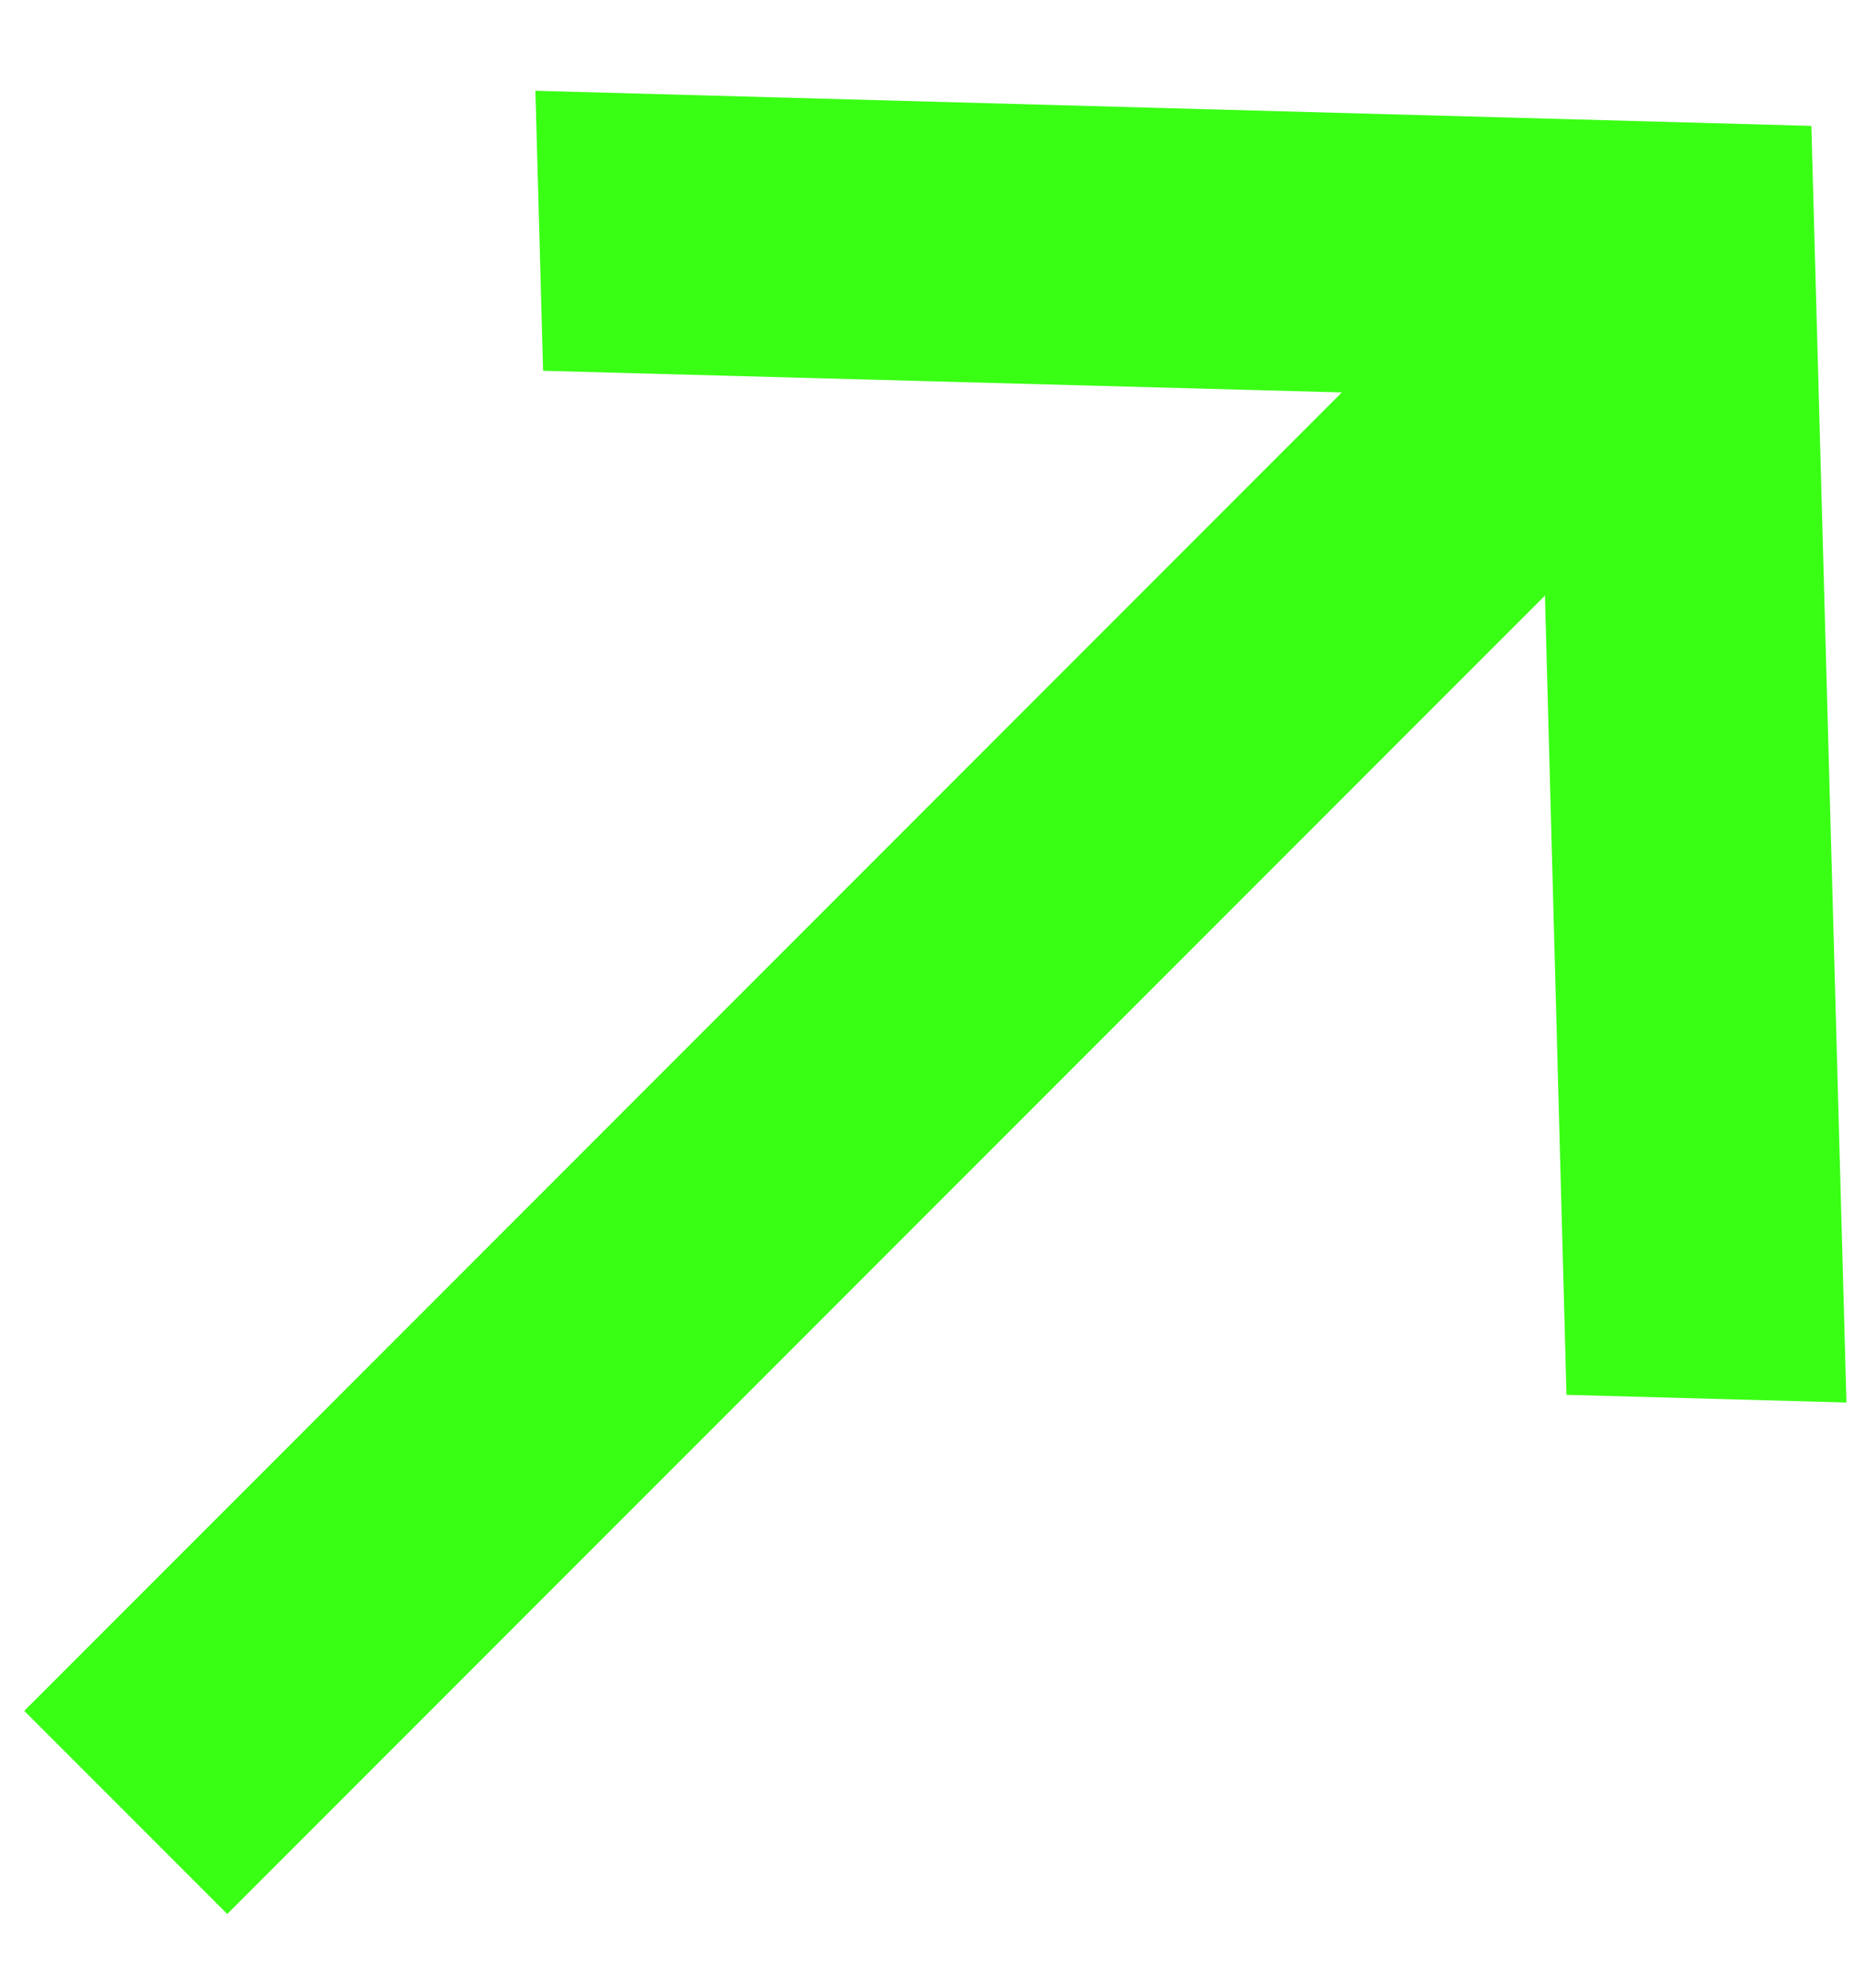
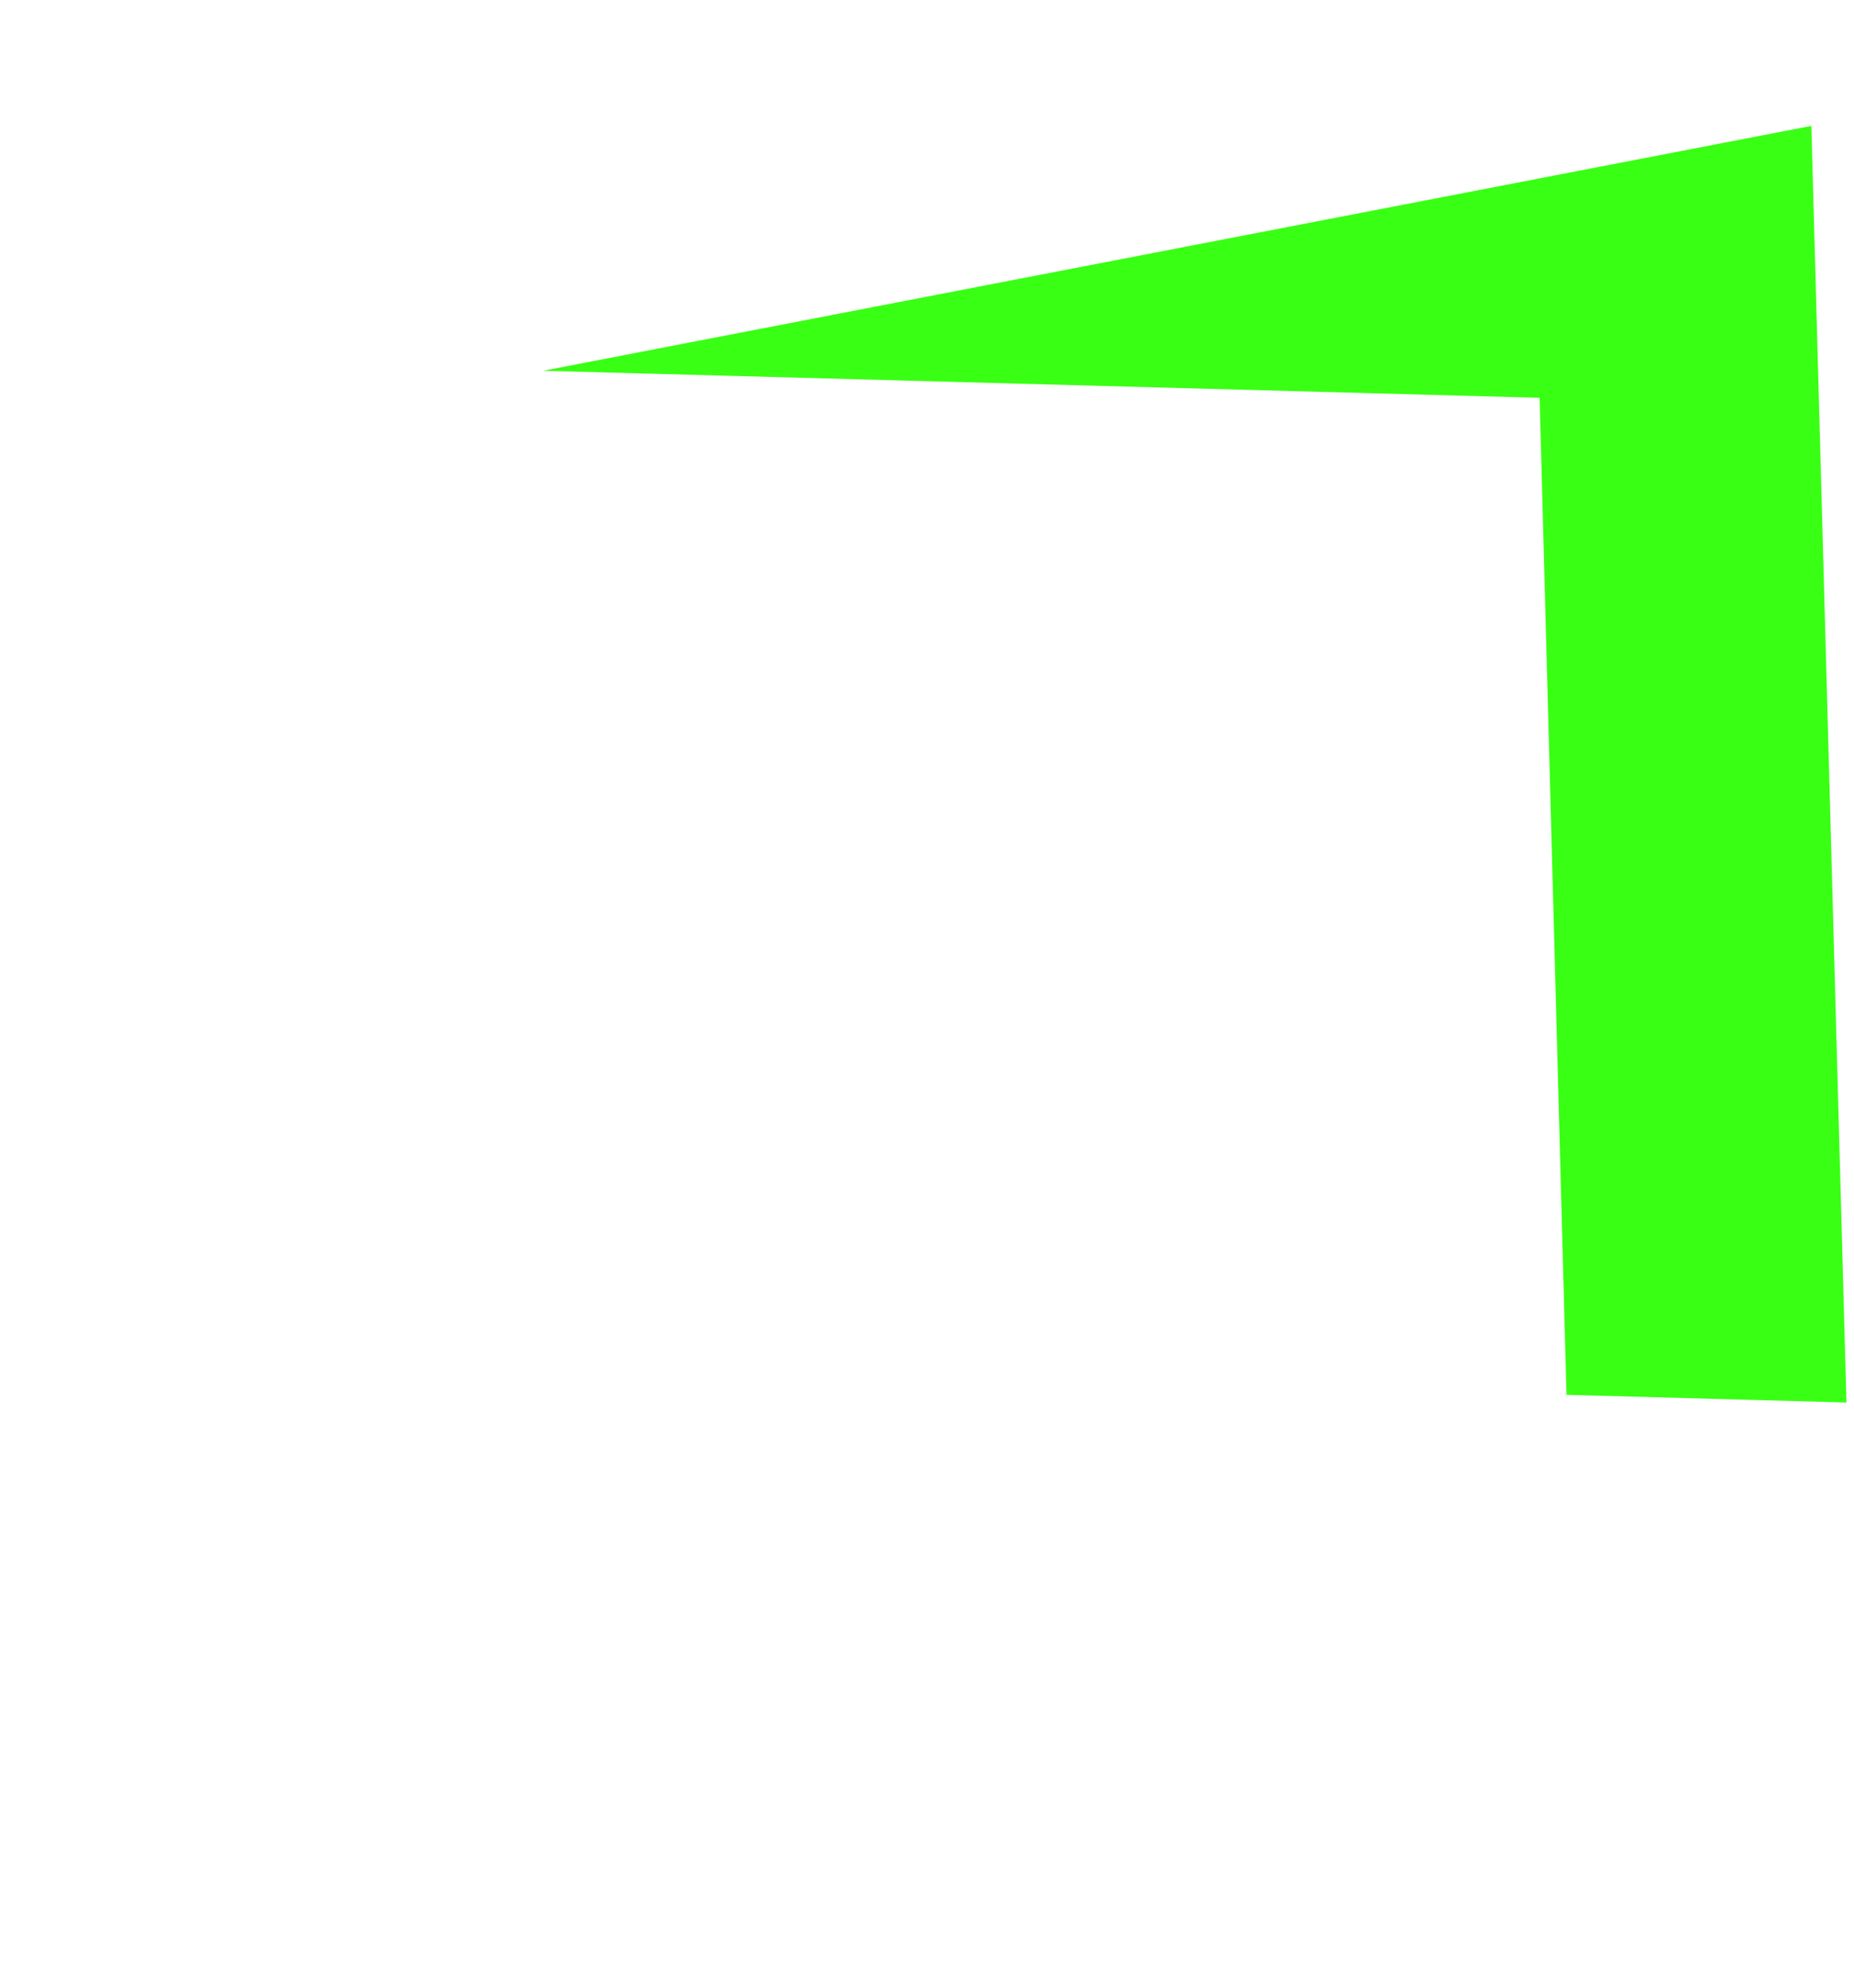
<svg xmlns="http://www.w3.org/2000/svg" width="14" height="15" viewBox="0 0 14 15" fill="none">
-   <path d="M13.678 0.95L13.943 10.584L11.829 10.526L11.626 3.002L4.101 2.798L4.043 0.685L13.678 0.95Z" fill="#39FF14" />
-   <path d="M1.716 14.444L0.183 12.911L11.576 1.518L13.109 3.052L1.716 14.444Z" fill="#39FF14" />
+   <path d="M13.678 0.95L13.943 10.584L11.829 10.526L11.626 3.002L4.101 2.798L13.678 0.95Z" fill="#39FF14" />
</svg>